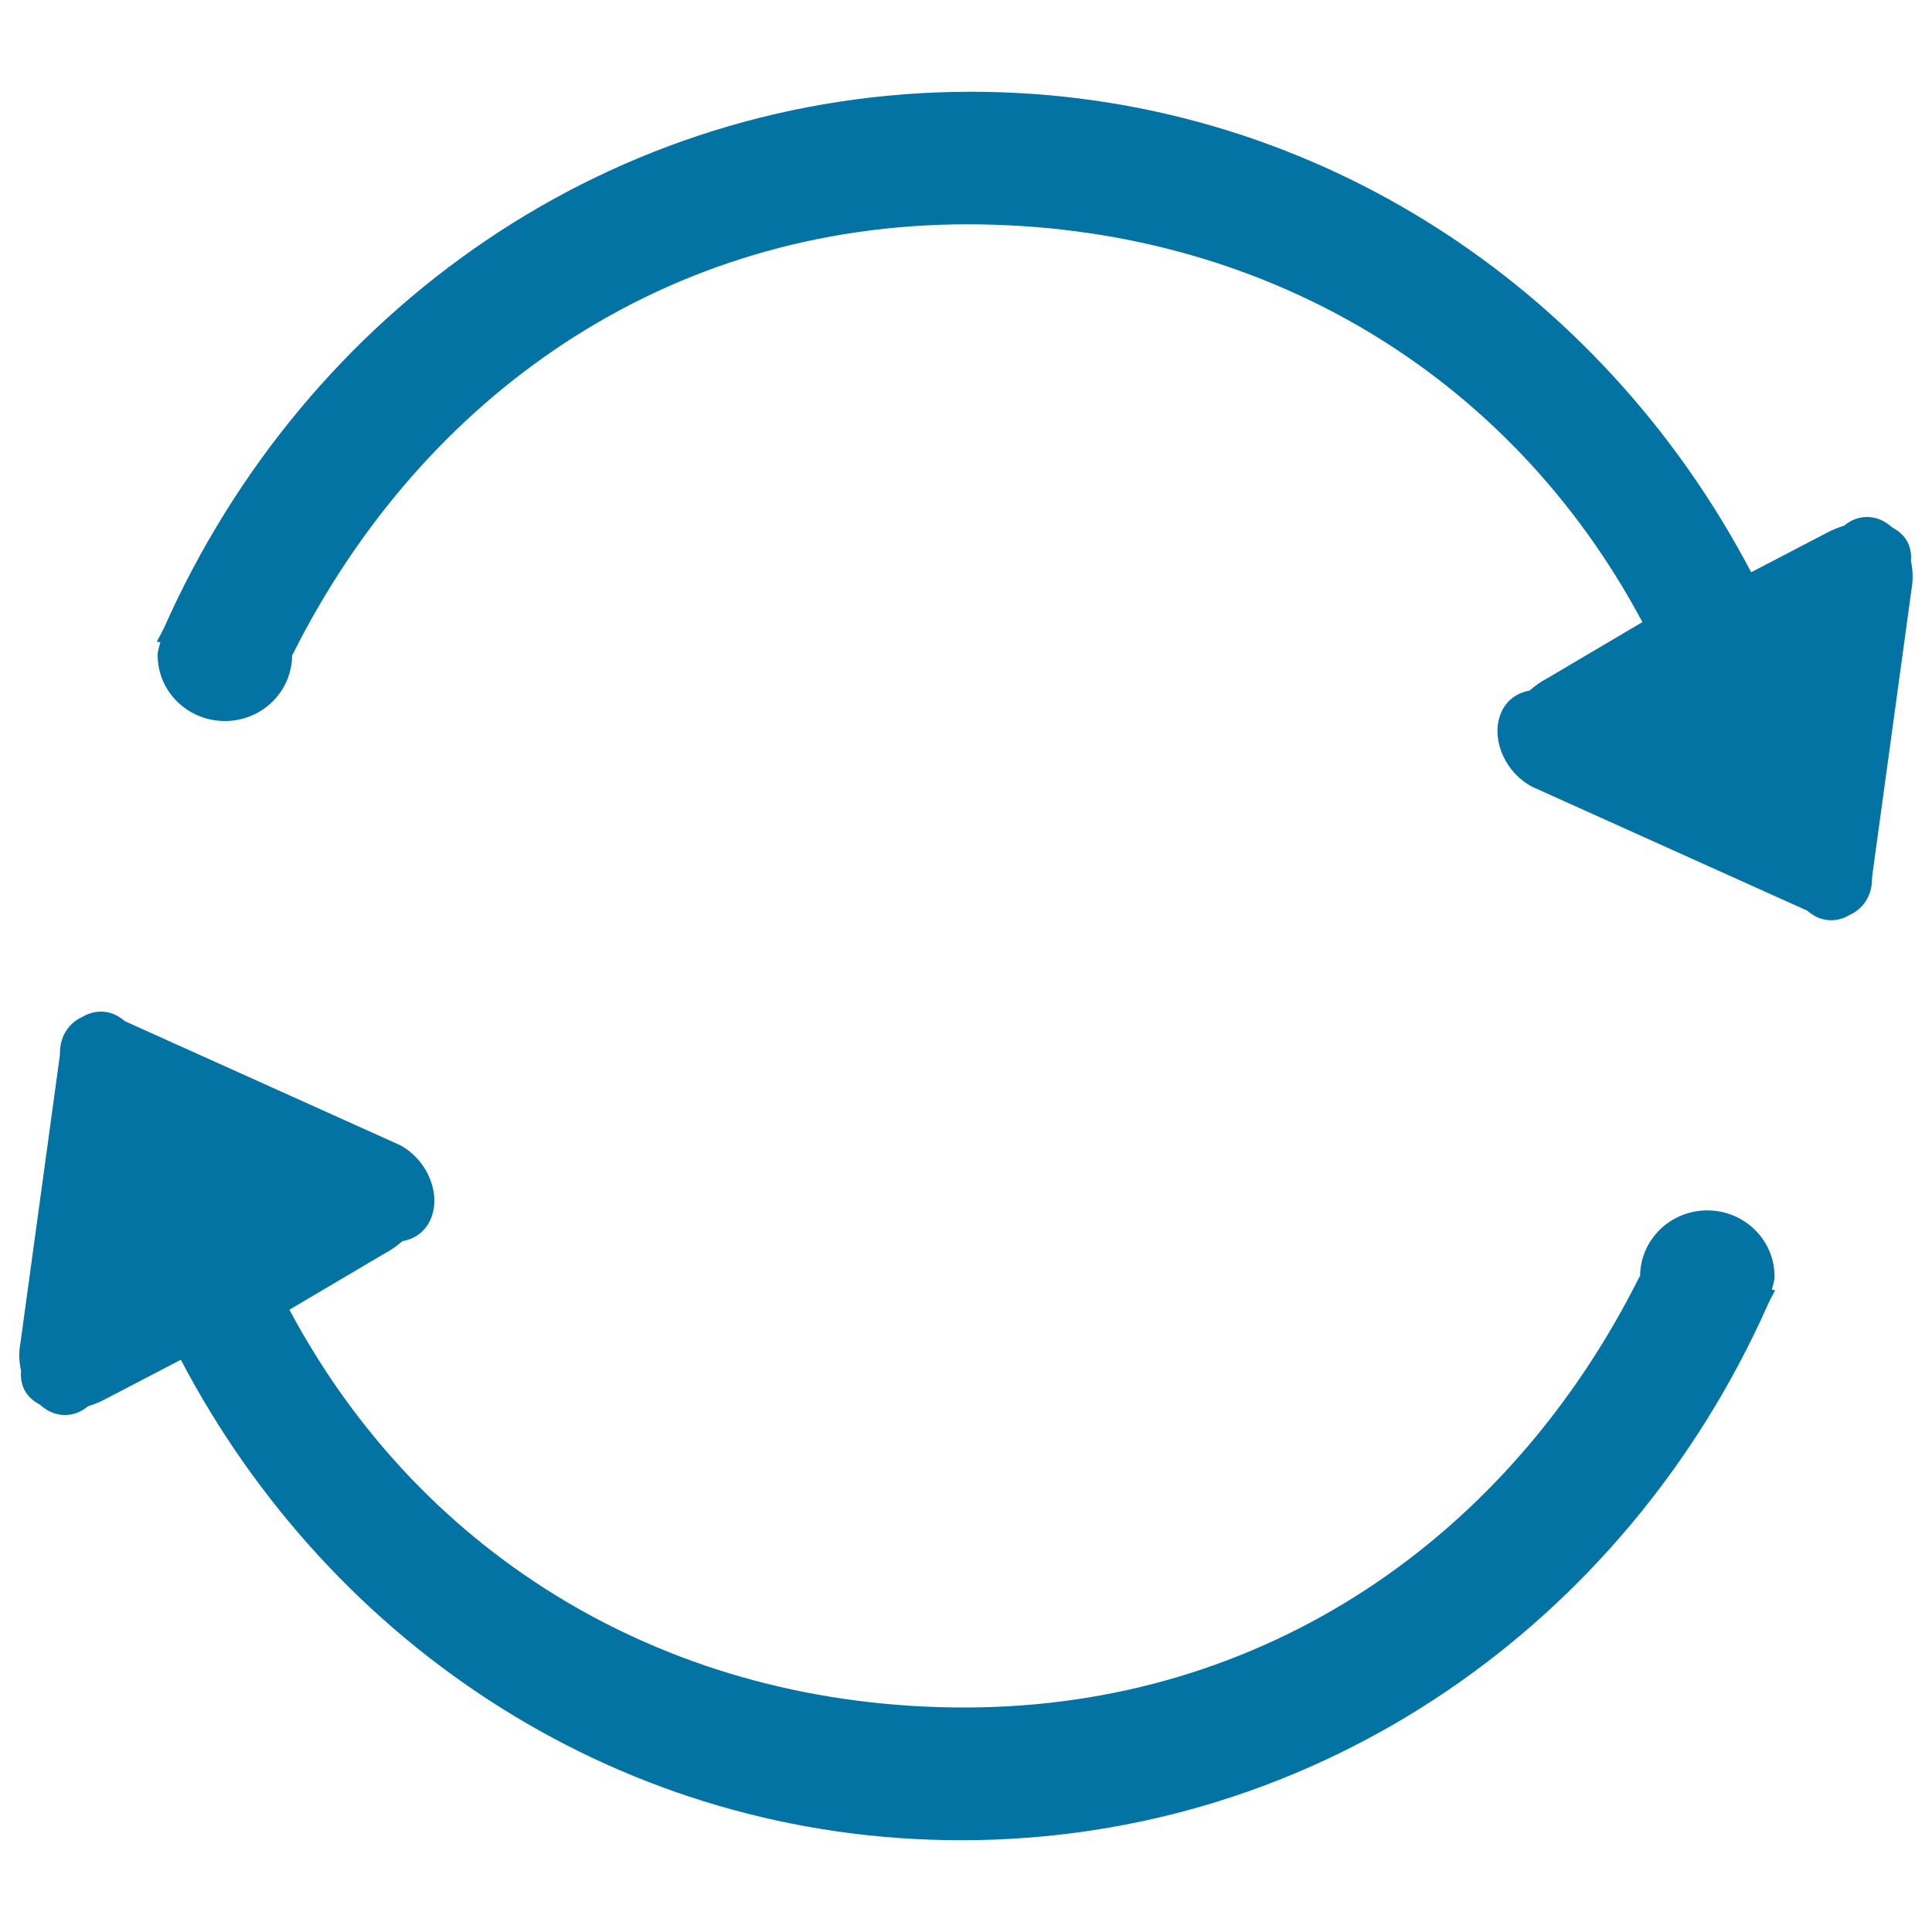
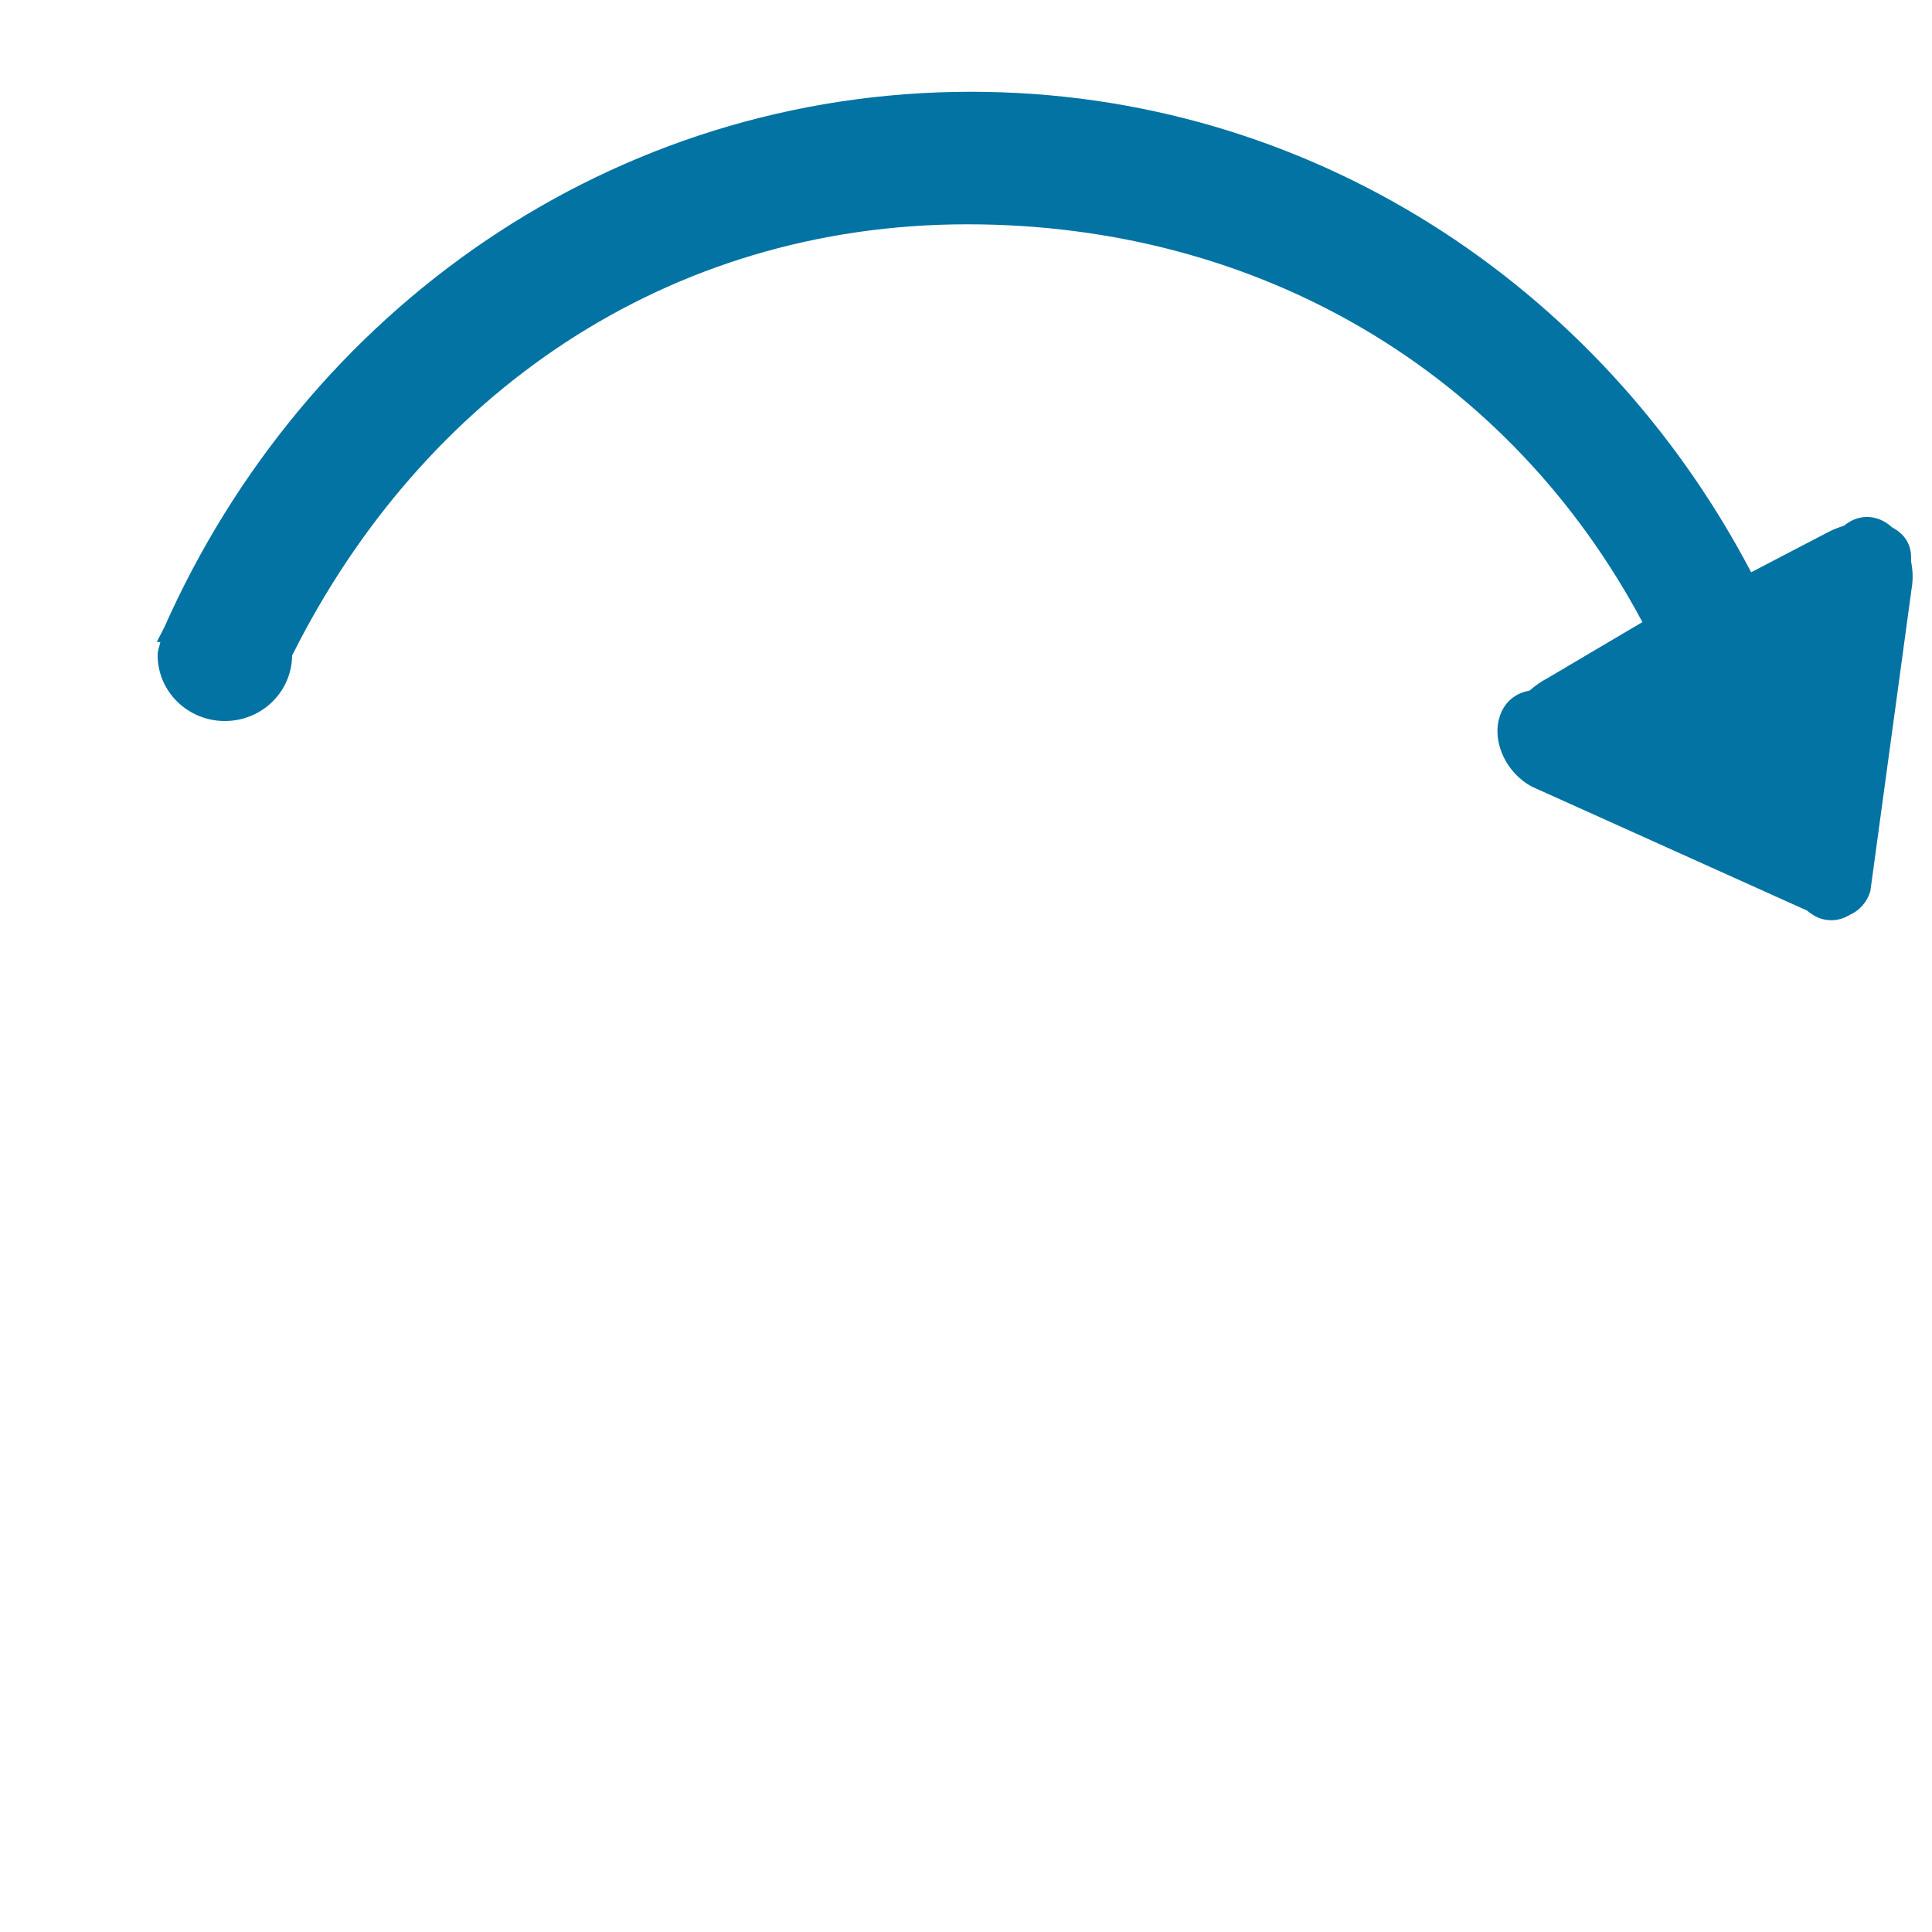
<svg xmlns="http://www.w3.org/2000/svg" viewBox="0 0 1000 1000" style="fill:#0273a2">
  <title>Movie Refresh SVG icon</title>
-   <path d="M989.1,290.3c0.3-3.2-0.2-6.4-1.5-9.2c-1.7-3.6-4.6-6.2-8.2-8.1c-2-1.8-4.2-3.3-6.6-4.2c-6.6-2.5-13.2-1-18.3,3.3c-2.8,0.9-5.6,1.9-8.4,3.4l-39.7,20.7C828.1,147,676.9,47.5,502.6,47.5C317.2,47.5,158.1,160,84.9,325c-0.2,0.4-0.5,0.8-0.7,1.3c-0.9,2-2.1,3.9-3,5.9l1.8,0.2c-0.5,2.2-1.4,4.3-1.4,6.7c0,18.9,15.6,34.1,34.8,34.1c19.2,0,34.7-15.2,34.8-34.1l0.1,0c67.3-134.6,193.8-223,349.4-223c151.7,0,280.6,76.9,349.4,205.9l-49.1,29c-3.5,1.8-6.6,4.1-9.4,6.5c-7.2,1.2-13.2,6-15.5,13.8c-3.9,13,3.7,29.1,17.1,36l142.1,64c1.9,1.6,3.9,2.9,6.1,3.8c5.6,2.1,11.2,1.4,15.9-1.5c5-2.2,9-6.4,10.8-12.4c0.7-2.4,0.9-4.9,0.9-7.4L989.4,305C990.3,300,990.1,295,989.1,290.3z" />
-   <path d="M918.8,667.8l-1.7-0.2c0.5-2.3,1.4-4.5,1.4-6.9c0-18.9-15.6-34.2-34.8-34.2c-19.2,0-34.8,15.3-34.8,34.2c0,0,0,0.1,0,0.1l-0.3,0c-67.3,134.6-193.8,223-349.4,223c-151.7,0-280.6-76.9-349.4-205.9l49.1-29c3.5-1.8,6.6-4.1,9.4-6.5c7.2-1.2,13.2-6,15.5-13.8c3.9-13-3.7-29.1-17-36l-142.1-64c-1.9-1.6-3.9-2.9-6.1-3.8c-5.6-2.1-11.2-1.3-15.9,1.5c-5,2.2-9,6.4-10.8,12.4c-0.7,2.4-0.9,4.9-0.9,7.4L10.6,695c-1,5-0.7,10,0.3,14.7c-0.3,3.2,0.2,6.4,1.5,9.2c1.7,3.6,4.6,6.2,8.2,8.1c2,1.8,4.2,3.3,6.6,4.2c6.6,2.5,13.2,1,18.3-3.3c2.8-0.9,5.6-1.9,8.4-3.4l39.7-20.7C171.9,853,323.1,952.5,497.5,952.5c185.4,0,344.5-112.6,417.7-277.6c0.2-0.5,0.5-1,0.7-1.5C916.8,671.5,917.9,669.8,918.8,667.8z" />
+   <path d="M989.1,290.3c0.3-3.2-0.2-6.4-1.5-9.2c-1.7-3.6-4.6-6.2-8.2-8.1c-2-1.8-4.2-3.3-6.6-4.2c-6.6-2.5-13.2-1-18.3,3.3c-2.8,0.9-5.6,1.9-8.4,3.4l-39.7,20.7C828.1,147,676.9,47.5,502.6,47.5C317.2,47.5,158.1,160,84.9,325c-0.2,0.4-0.5,0.8-0.7,1.3c-0.9,2-2.1,3.9-3,5.9l1.8,0.2c-0.5,2.2-1.4,4.3-1.4,6.7c0,18.9,15.6,34.1,34.8,34.1c19.2,0,34.7-15.2,34.8-34.1l0.1,0c67.3-134.6,193.8-223,349.4-223c151.7,0,280.6,76.9,349.4,205.9l-49.1,29c-3.5,1.8-6.6,4.1-9.4,6.5c-7.2,1.2-13.2,6-15.5,13.8c-3.9,13,3.7,29.1,17.1,36l142.1,64c1.9,1.6,3.9,2.9,6.1,3.8c5.6,2.1,11.2,1.4,15.9-1.5c5-2.2,9-6.4,10.8-12.4L989.4,305C990.3,300,990.1,295,989.1,290.3z" />
</svg>